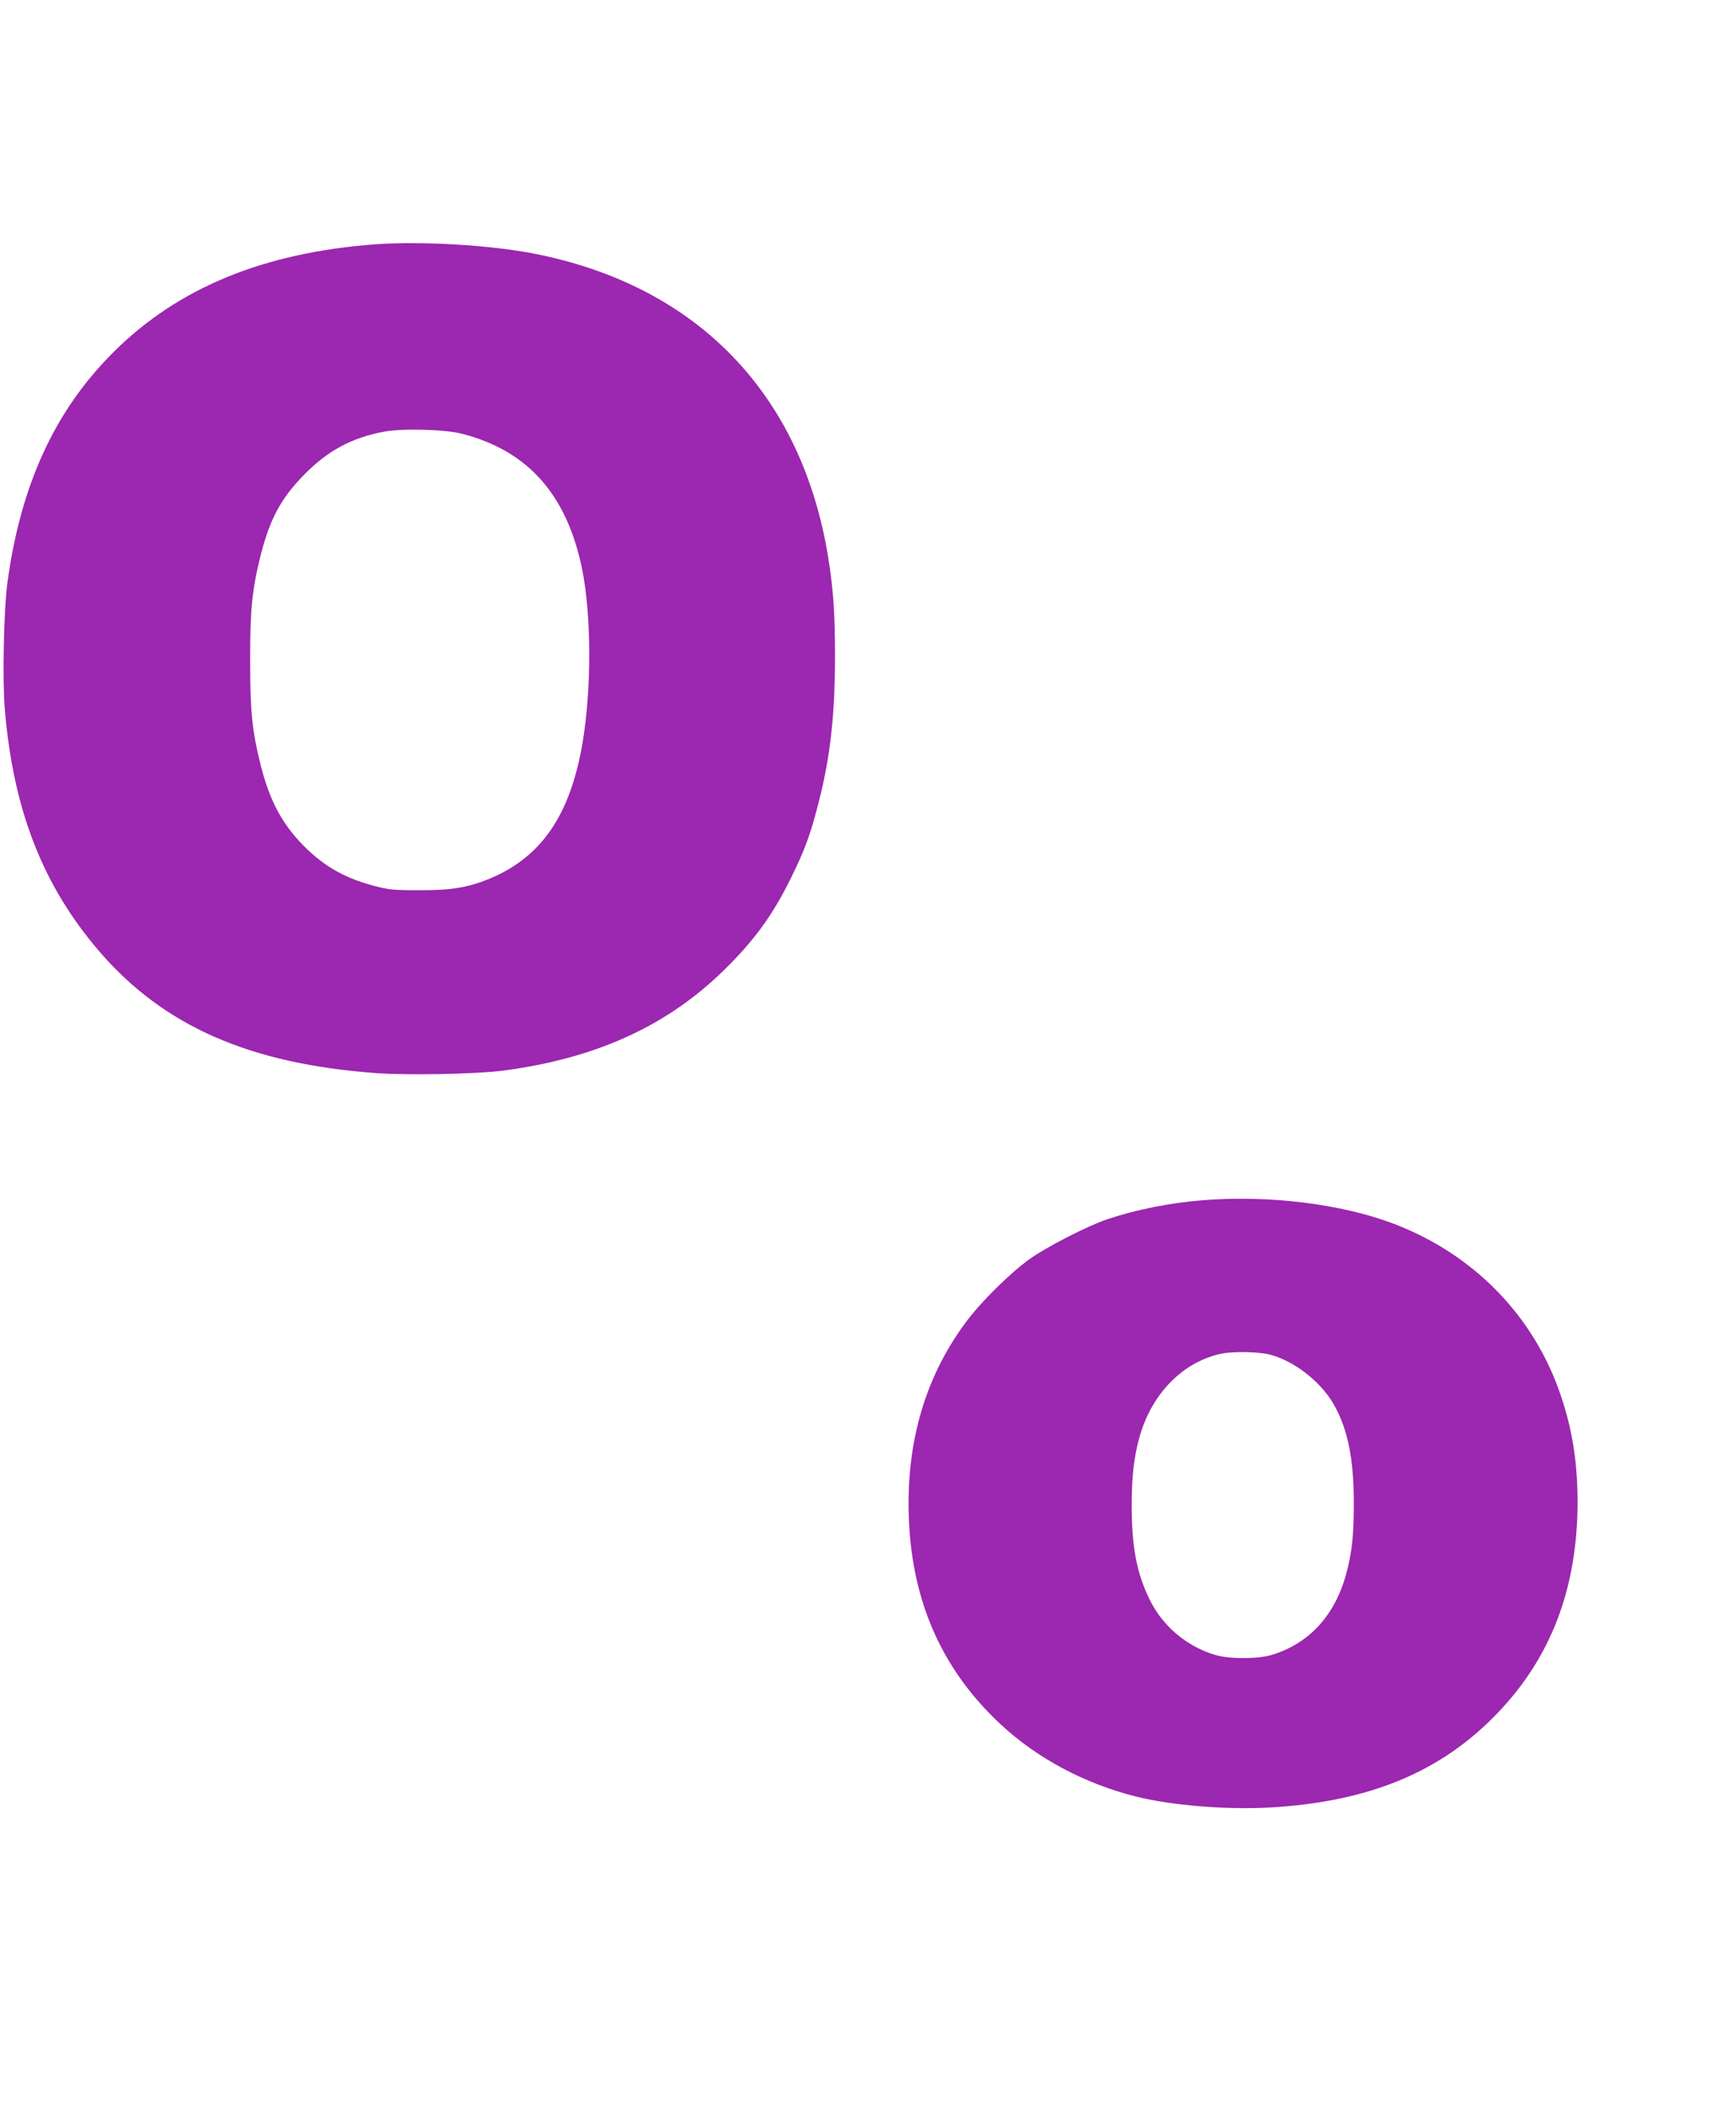
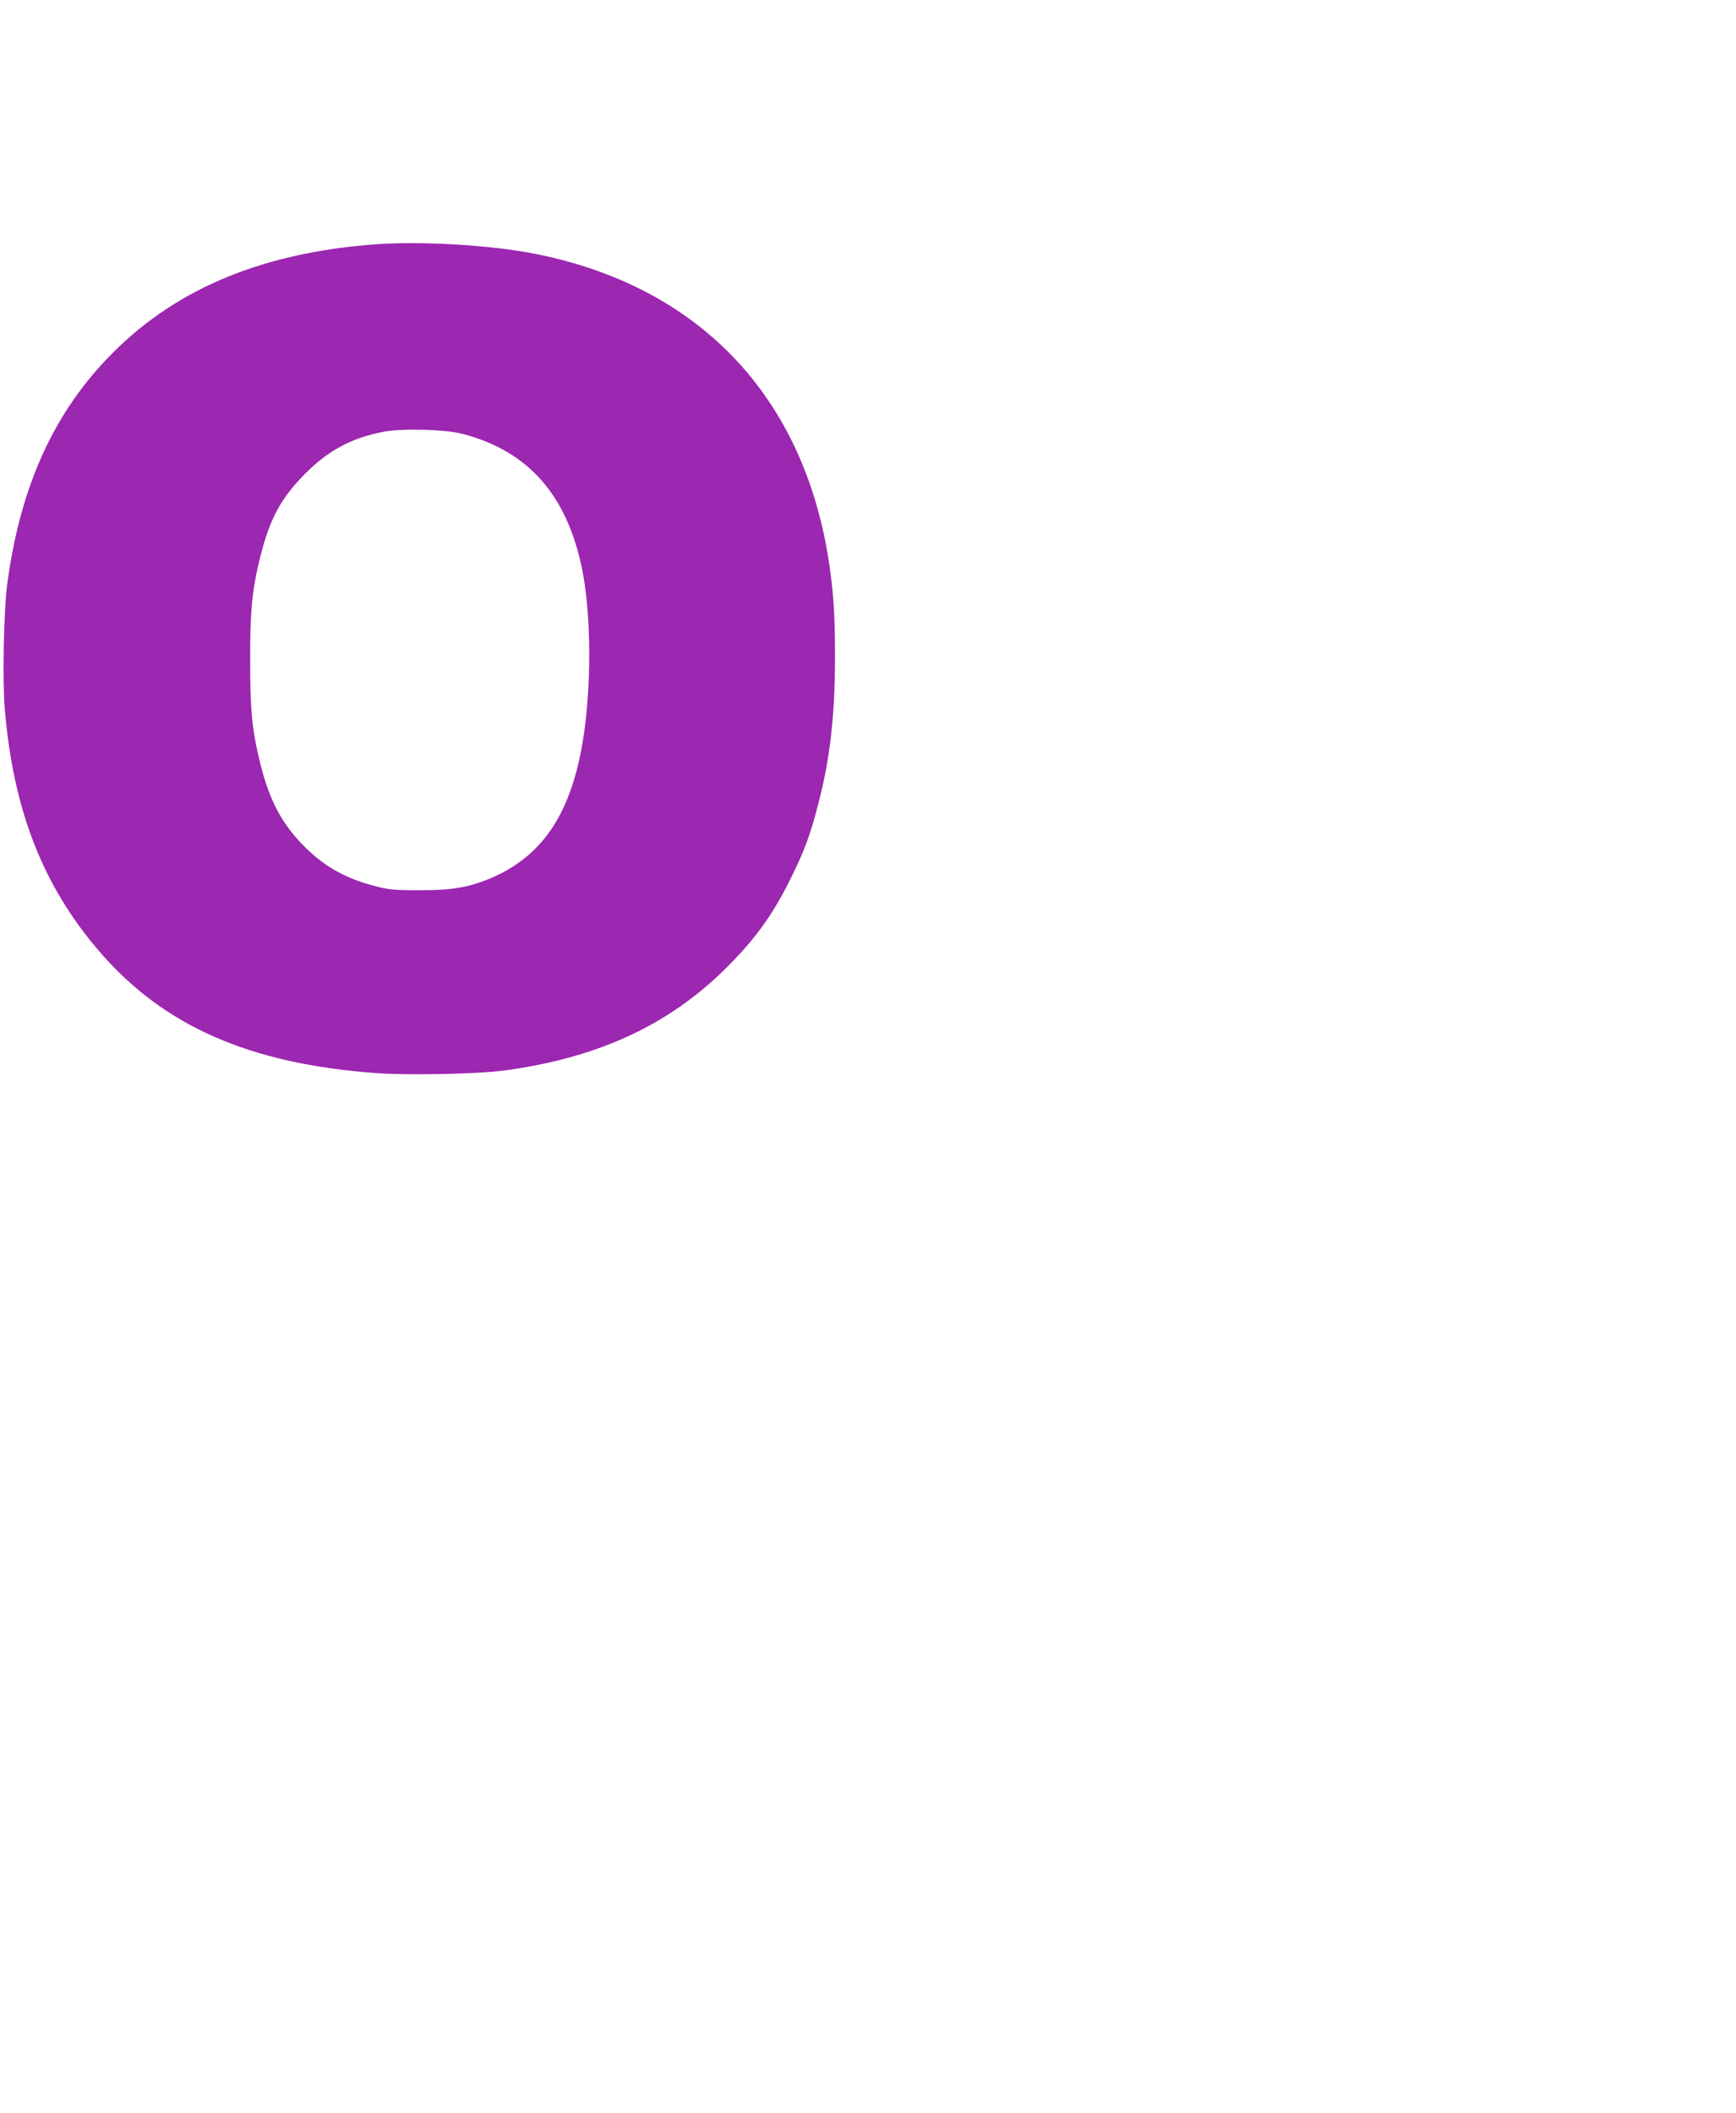
<svg xmlns="http://www.w3.org/2000/svg" version="1.0" width="1052pt" height="1280pt" viewBox="0 0 1052 1280" preserveAspectRatio="xMidYMid meet">
  <g transform="translate(0,1280) scale(0.1,-0.1)" fill="#9c27b0" stroke="none">
    <path d="M2275 11320 c-676 -50 -1195 -263 -1585 -651 -357 -354 -565 -806 -645 -1399 -22 -158 -31 -589 -16 -765 51 -613 231 -1072 574 -1470 389 -451 909 -680 1677 -736 195 -14 603 -6 769 15 554 73 980 264 1324 595 193 187 307 341 422 576 81 164 117 261 165 450 72 279 100 533 100 895 0 253 -10 396 -40 586 -159 997 -795 1655 -1786 1848 -268 52 -684 76 -959 56z m530 -1149 c399 -105 633 -372 724 -826 55 -279 56 -721 1 -1046 -75 -440 -251 -695 -570 -825 -127 -51 -228 -68 -420 -67 -157 0 -185 3 -275 27 -186 49 -317 127 -446 264 -118 127 -187 261 -239 466 -52 206 -64 322 -64 631 -1 312 12 434 63 639 57 224 124 348 266 492 143 145 286 222 483 259 113 21 371 14 477 -14z" />
-     <path d="M7290 5529 c-196 -15 -406 -57 -579 -115 -117 -39 -366 -166 -471 -241 -120 -86 -296 -260 -387 -383 -259 -348 -374 -770 -342 -1253 32 -479 215 -870 556 -1186 220 -204 507 -357 818 -435 212 -53 548 -81 811 -66 599 34 1035 214 1376 569 328 340 488 761 488 1286 -1 237 -31 431 -100 636 -161 483 -526 859 -1013 1045 -315 120 -755 175 -1157 143z m404 -935 c145 -37 305 -160 385 -296 87 -149 125 -332 125 -603 0 -186 -10 -289 -41 -410 -66 -264 -225 -441 -458 -511 -82 -25 -258 -25 -340 0 -175 52 -320 175 -399 337 -78 161 -108 316 -108 569 0 178 14 299 49 420 75 262 266 453 498 500 70 14 224 11 289 -6z" />
  </g>
</svg>